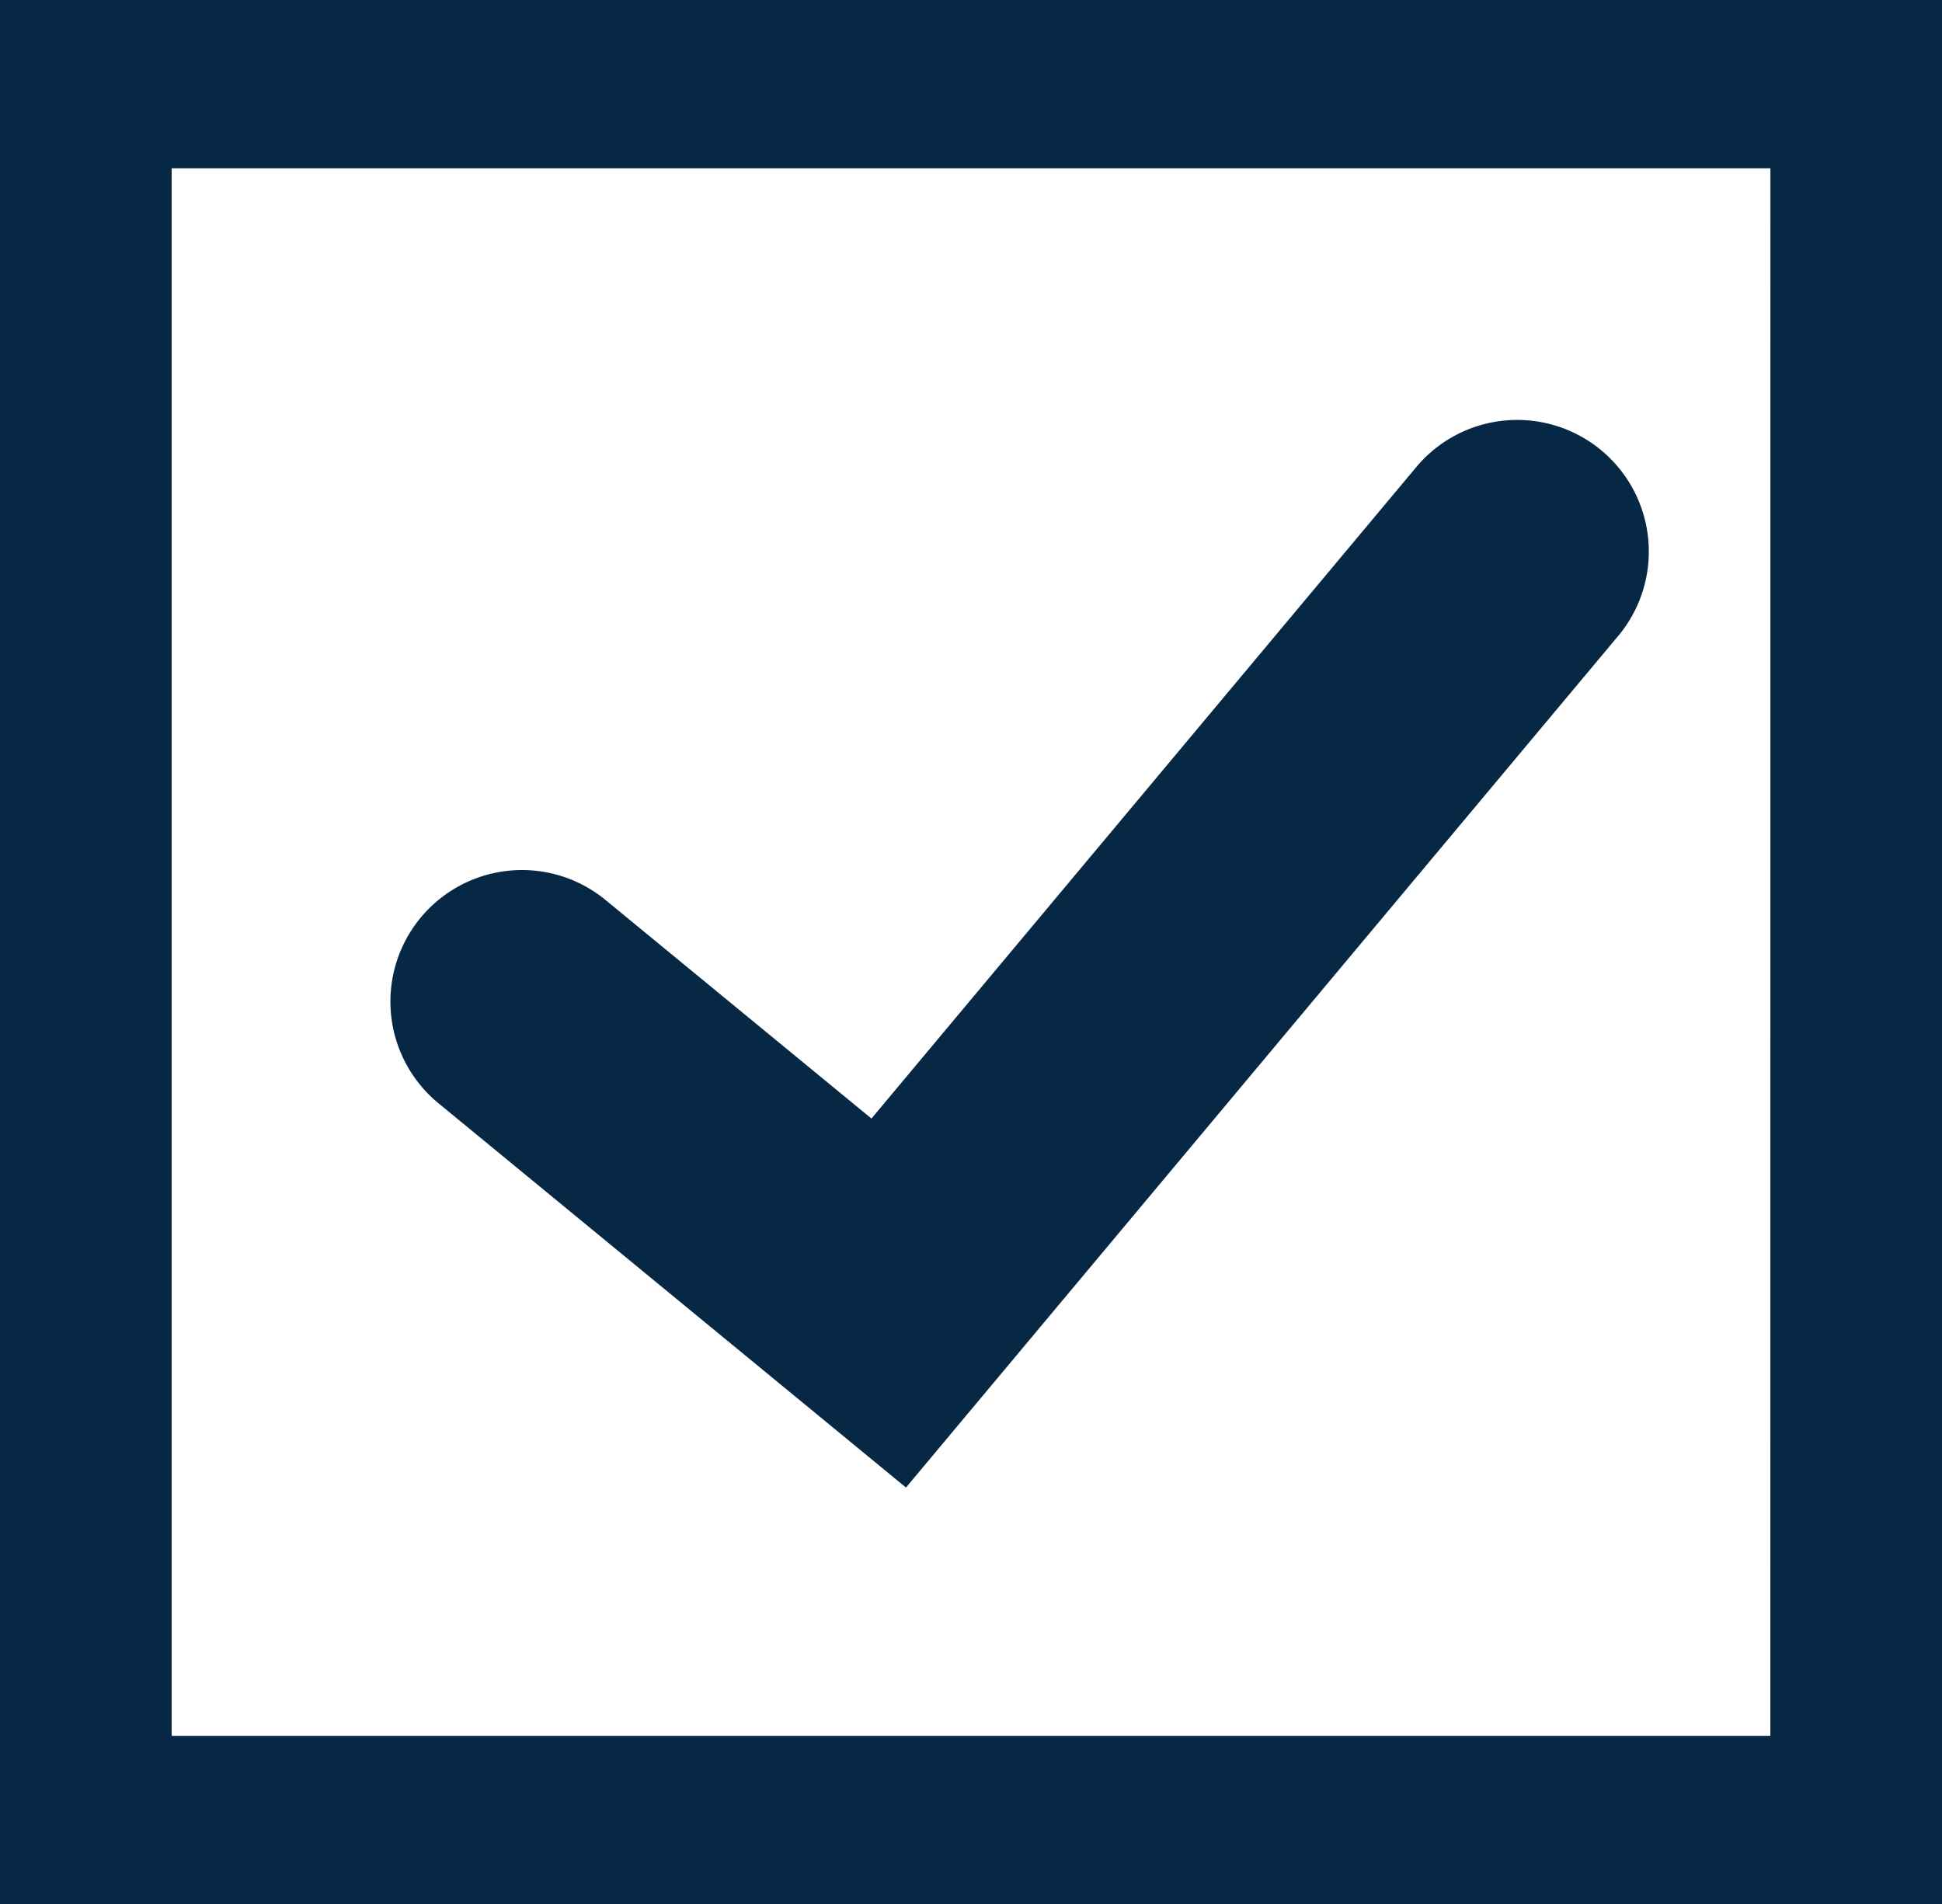
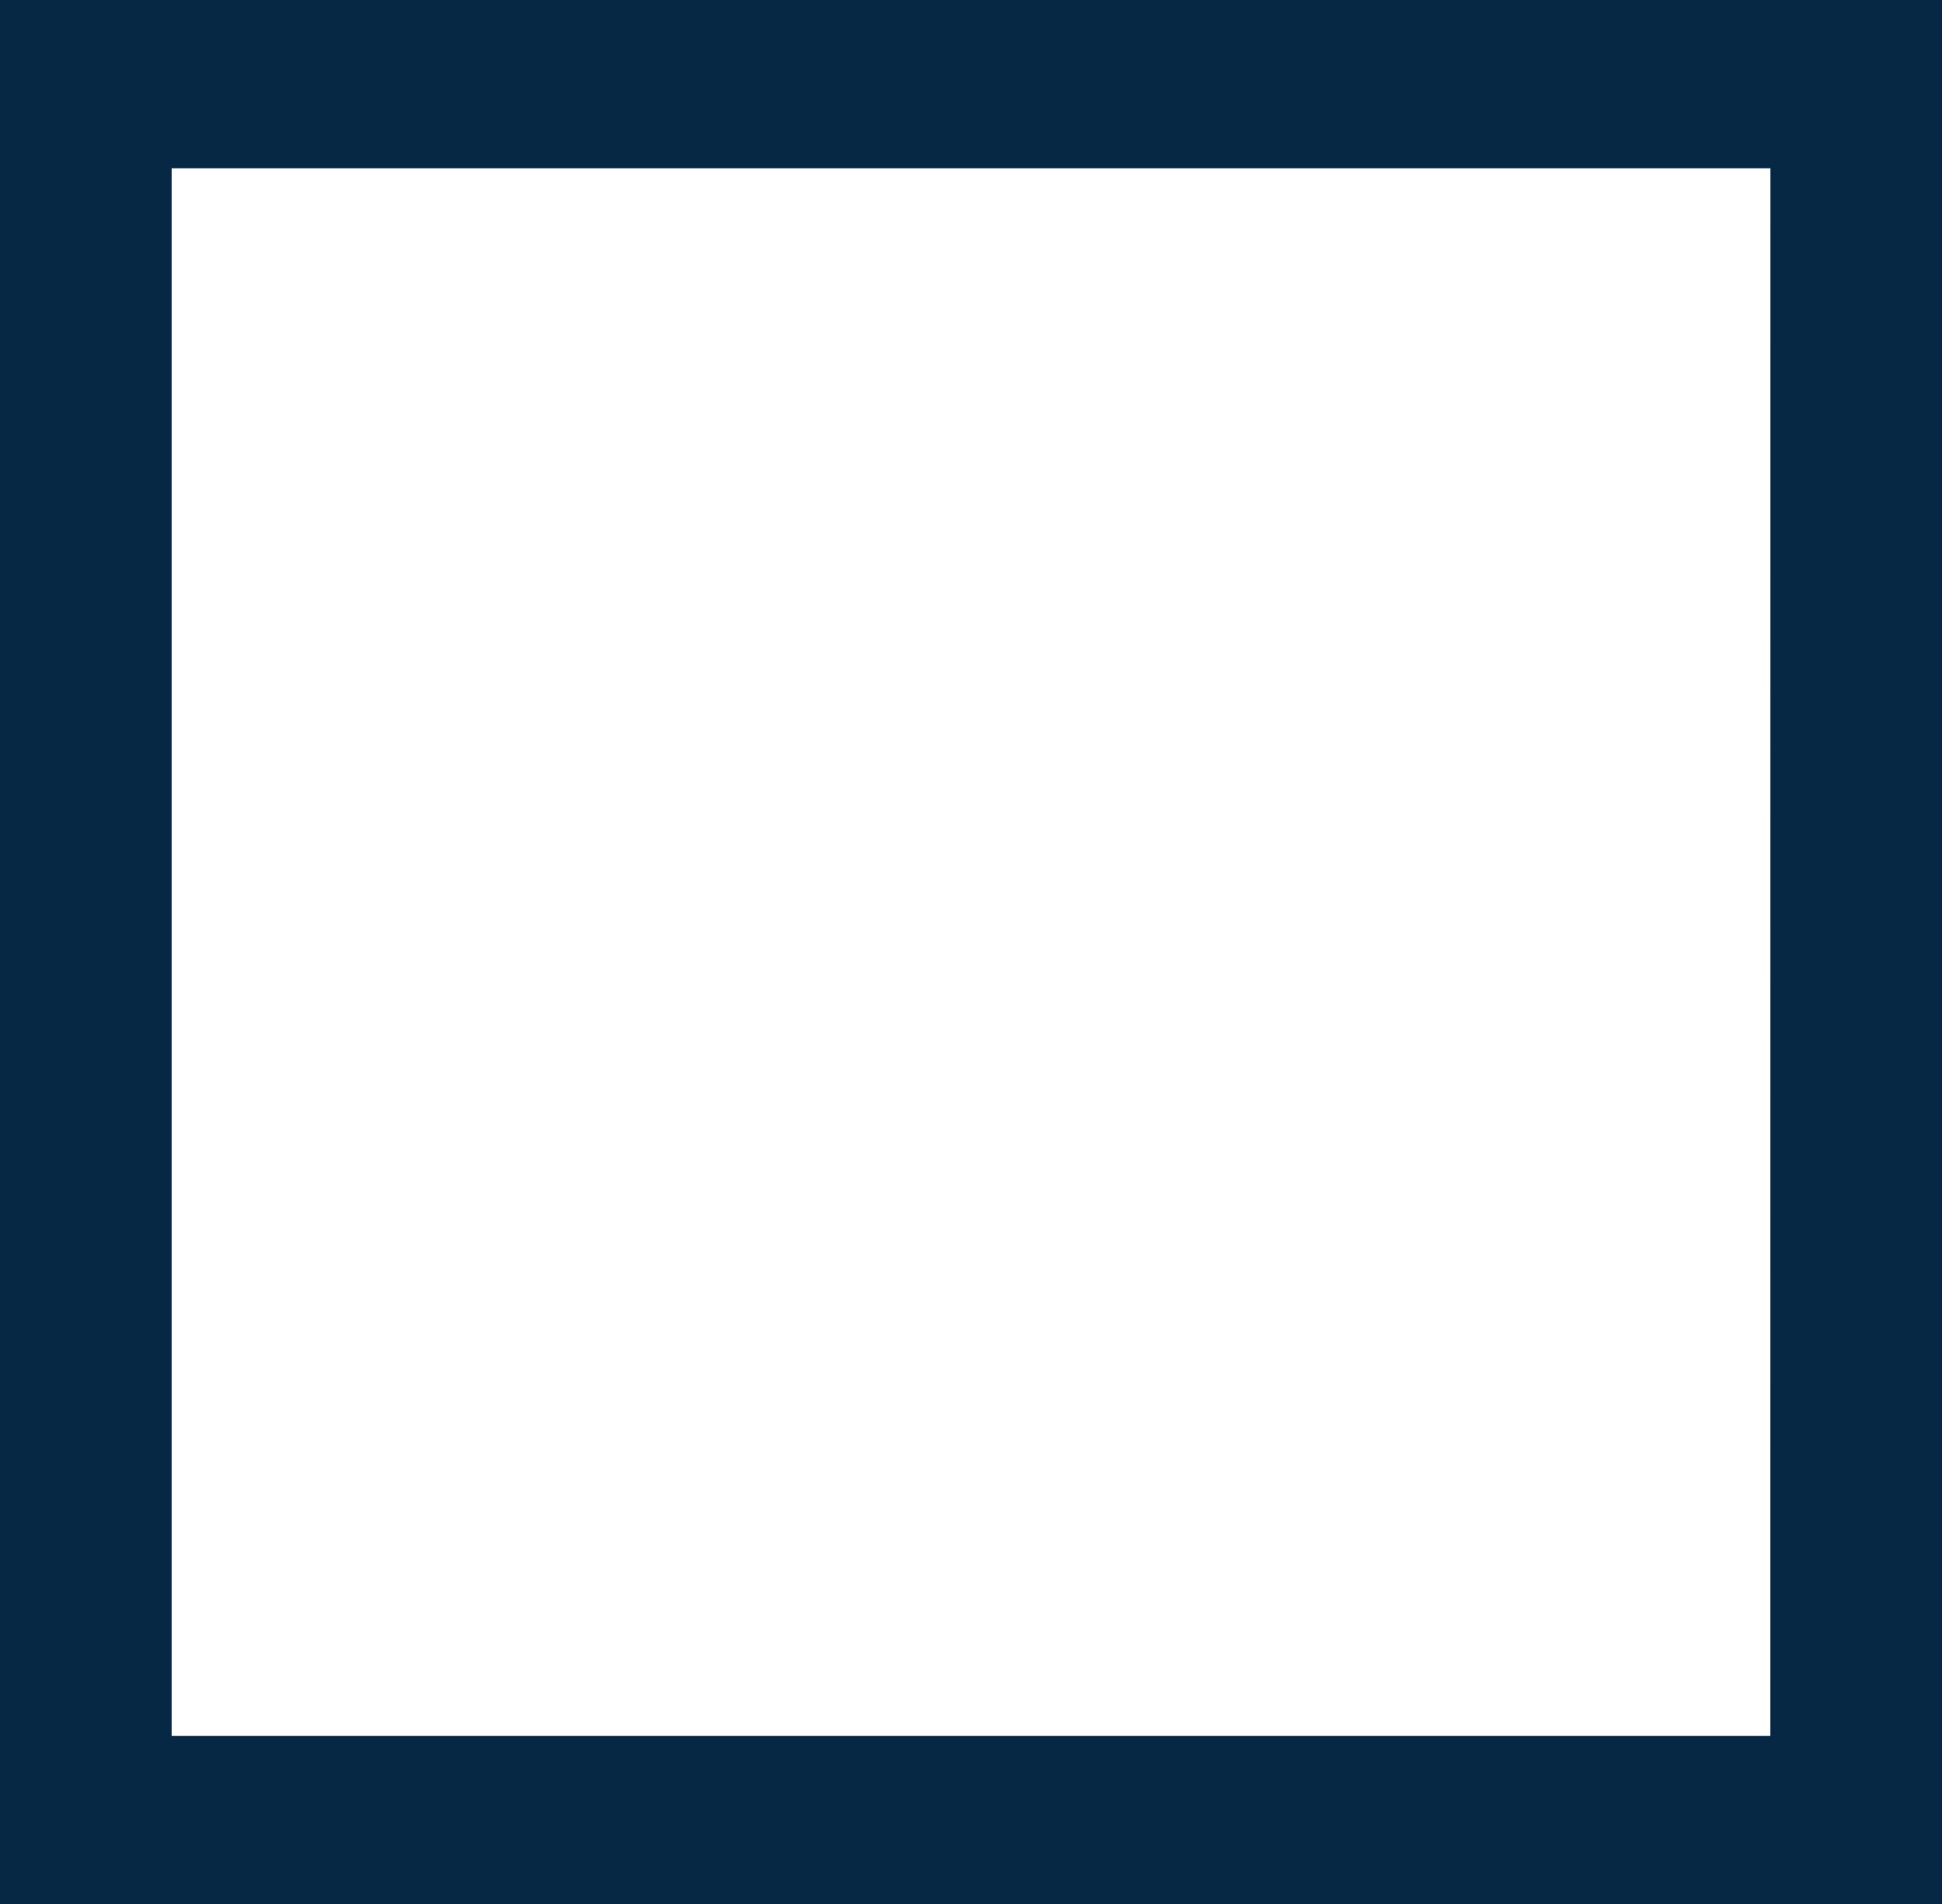
<svg xmlns="http://www.w3.org/2000/svg" width="23" height="22.552" viewBox="0 0 23 22.552">
  <g id="AdobeStock_577075190" transform="translate(-660.58 -660.48)">
    <path id="パス_164028" data-name="パス 164028" d="M660.58,660.48v22.552h23V660.48Zm20.967,20.559H662.613V662.473h18.935Z" transform="translate(0)" fill="#072844" />
-     <path id="パス_164029" data-name="パス 164029" d="M797.641,814.614l5.537,4.551,8.457-10.112a1.559,1.559,0,0,0-2.391-2l-6.475,7.742-3.15-2.589a1.558,1.558,0,1,0-1.978,2.408Z" transform="translate(-131.868 -141.068)" fill="#072844" />
  </g>
</svg>